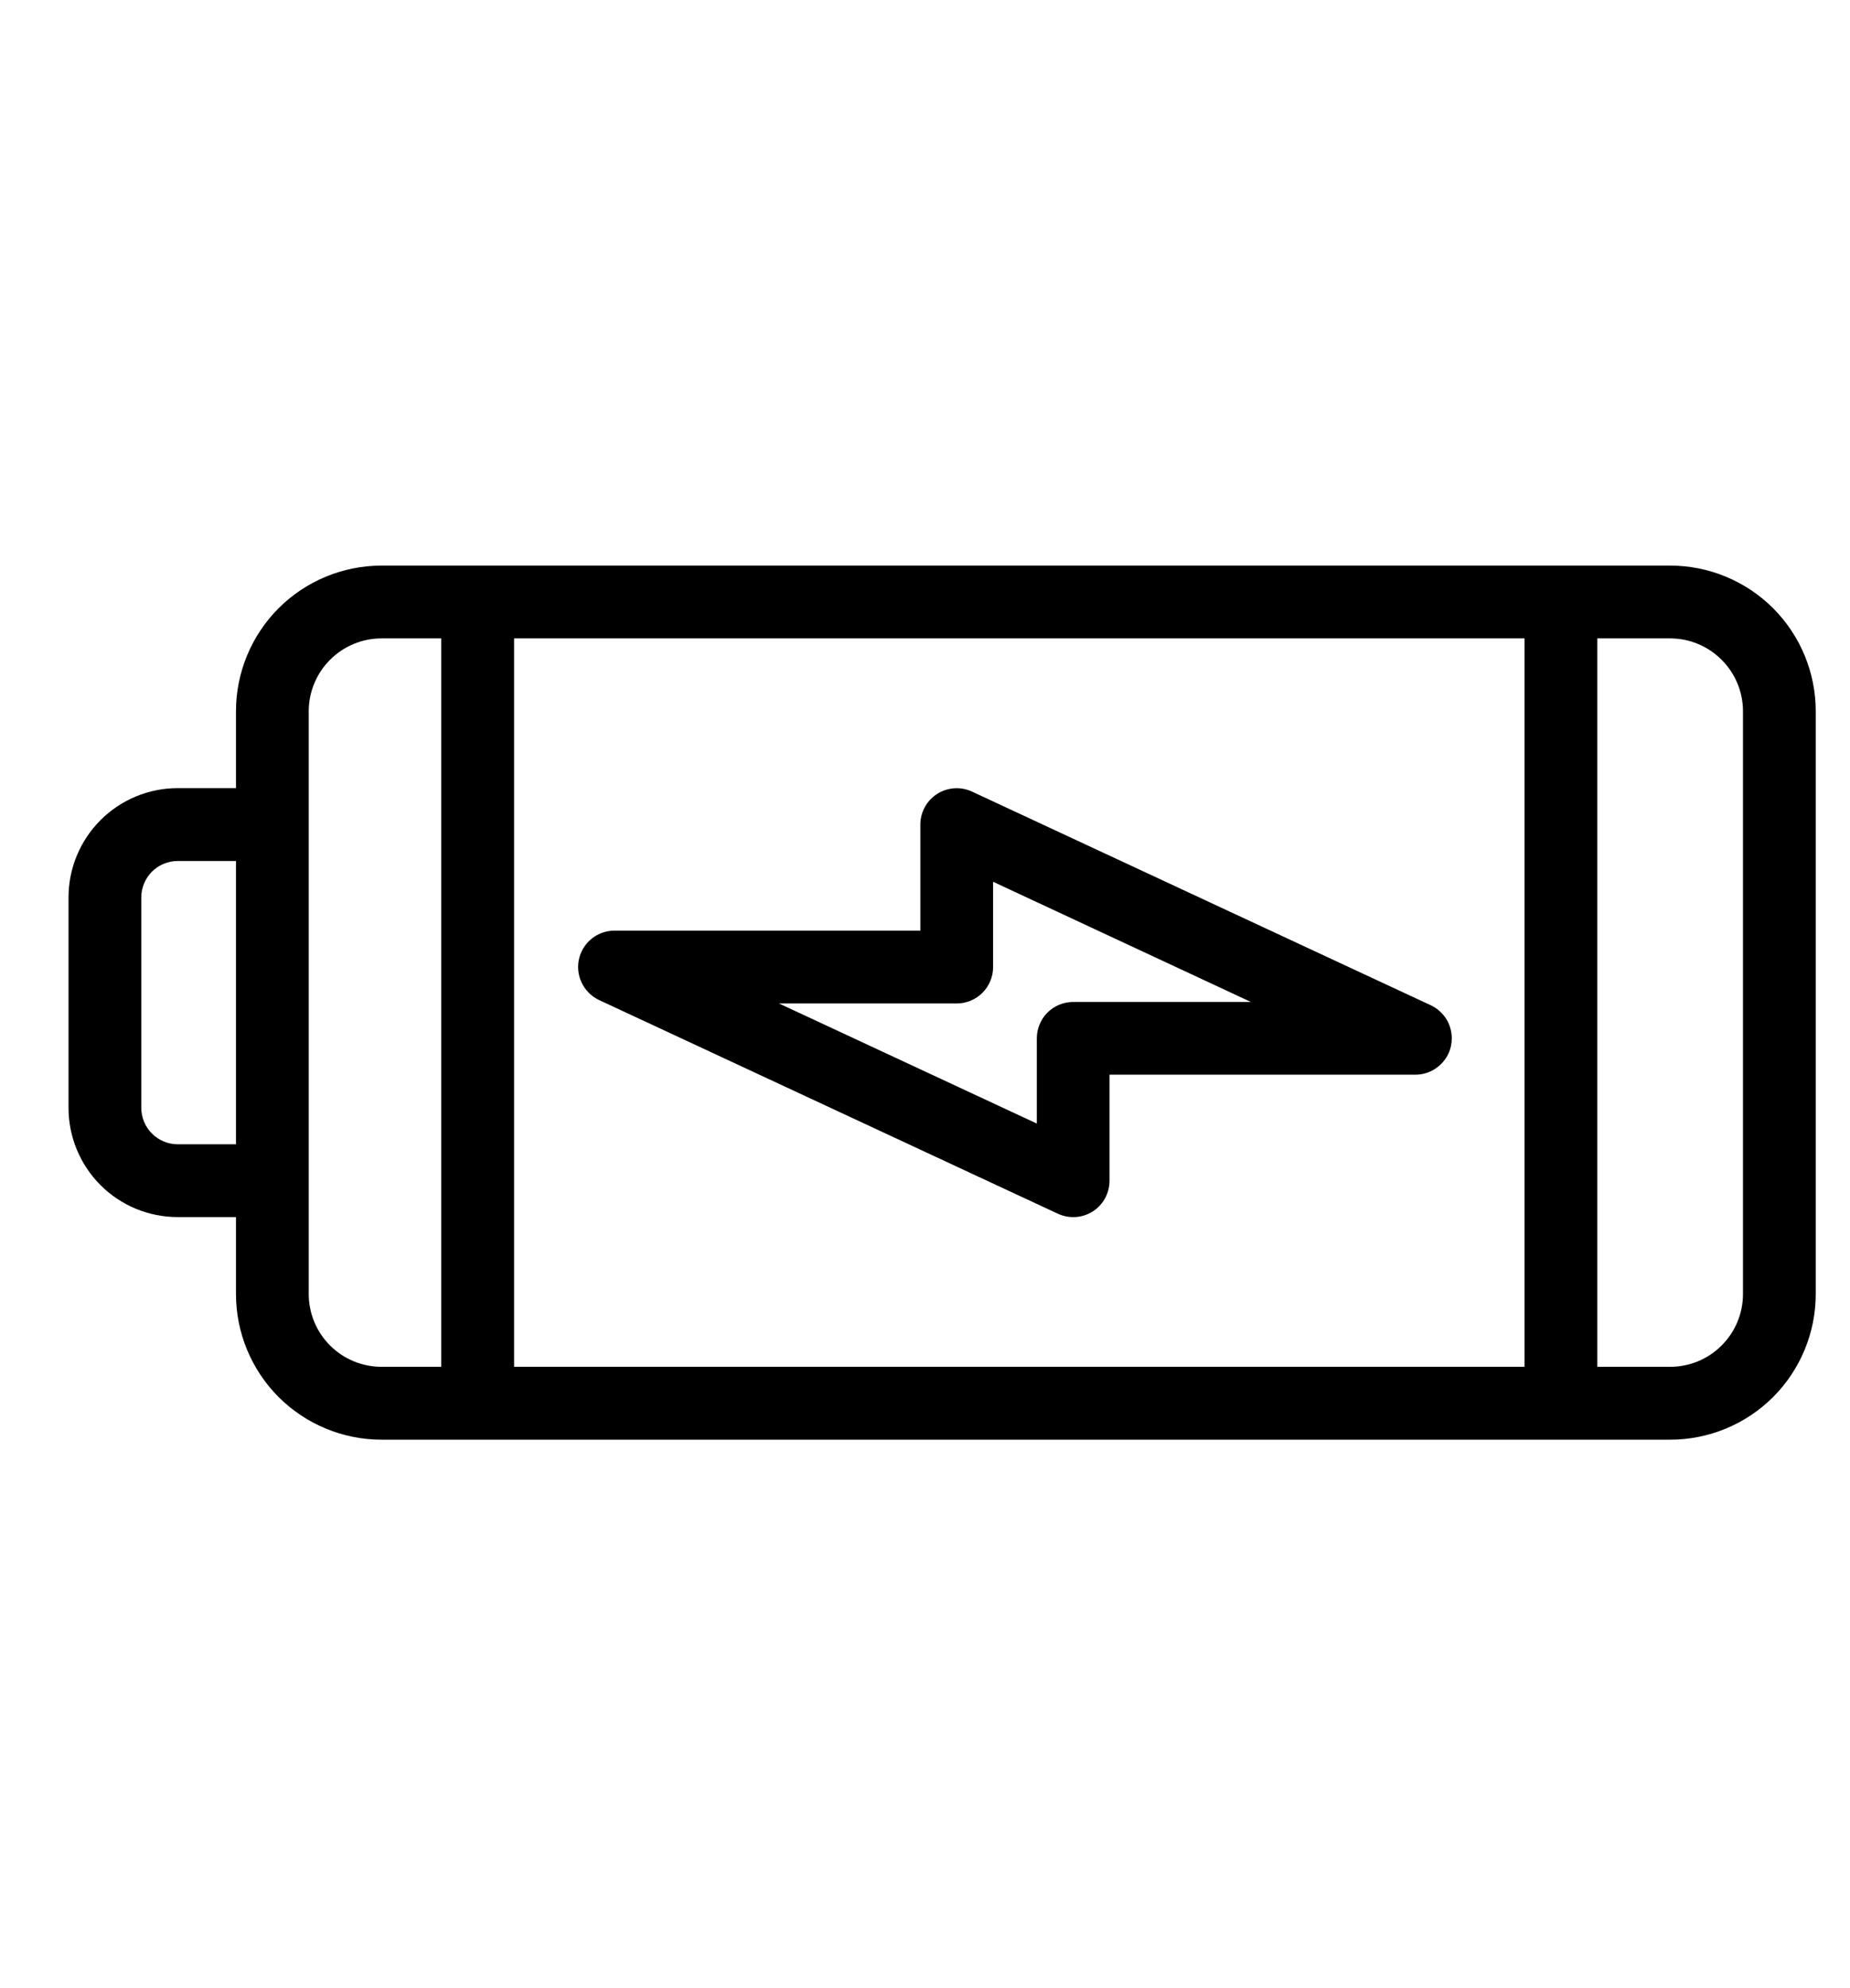
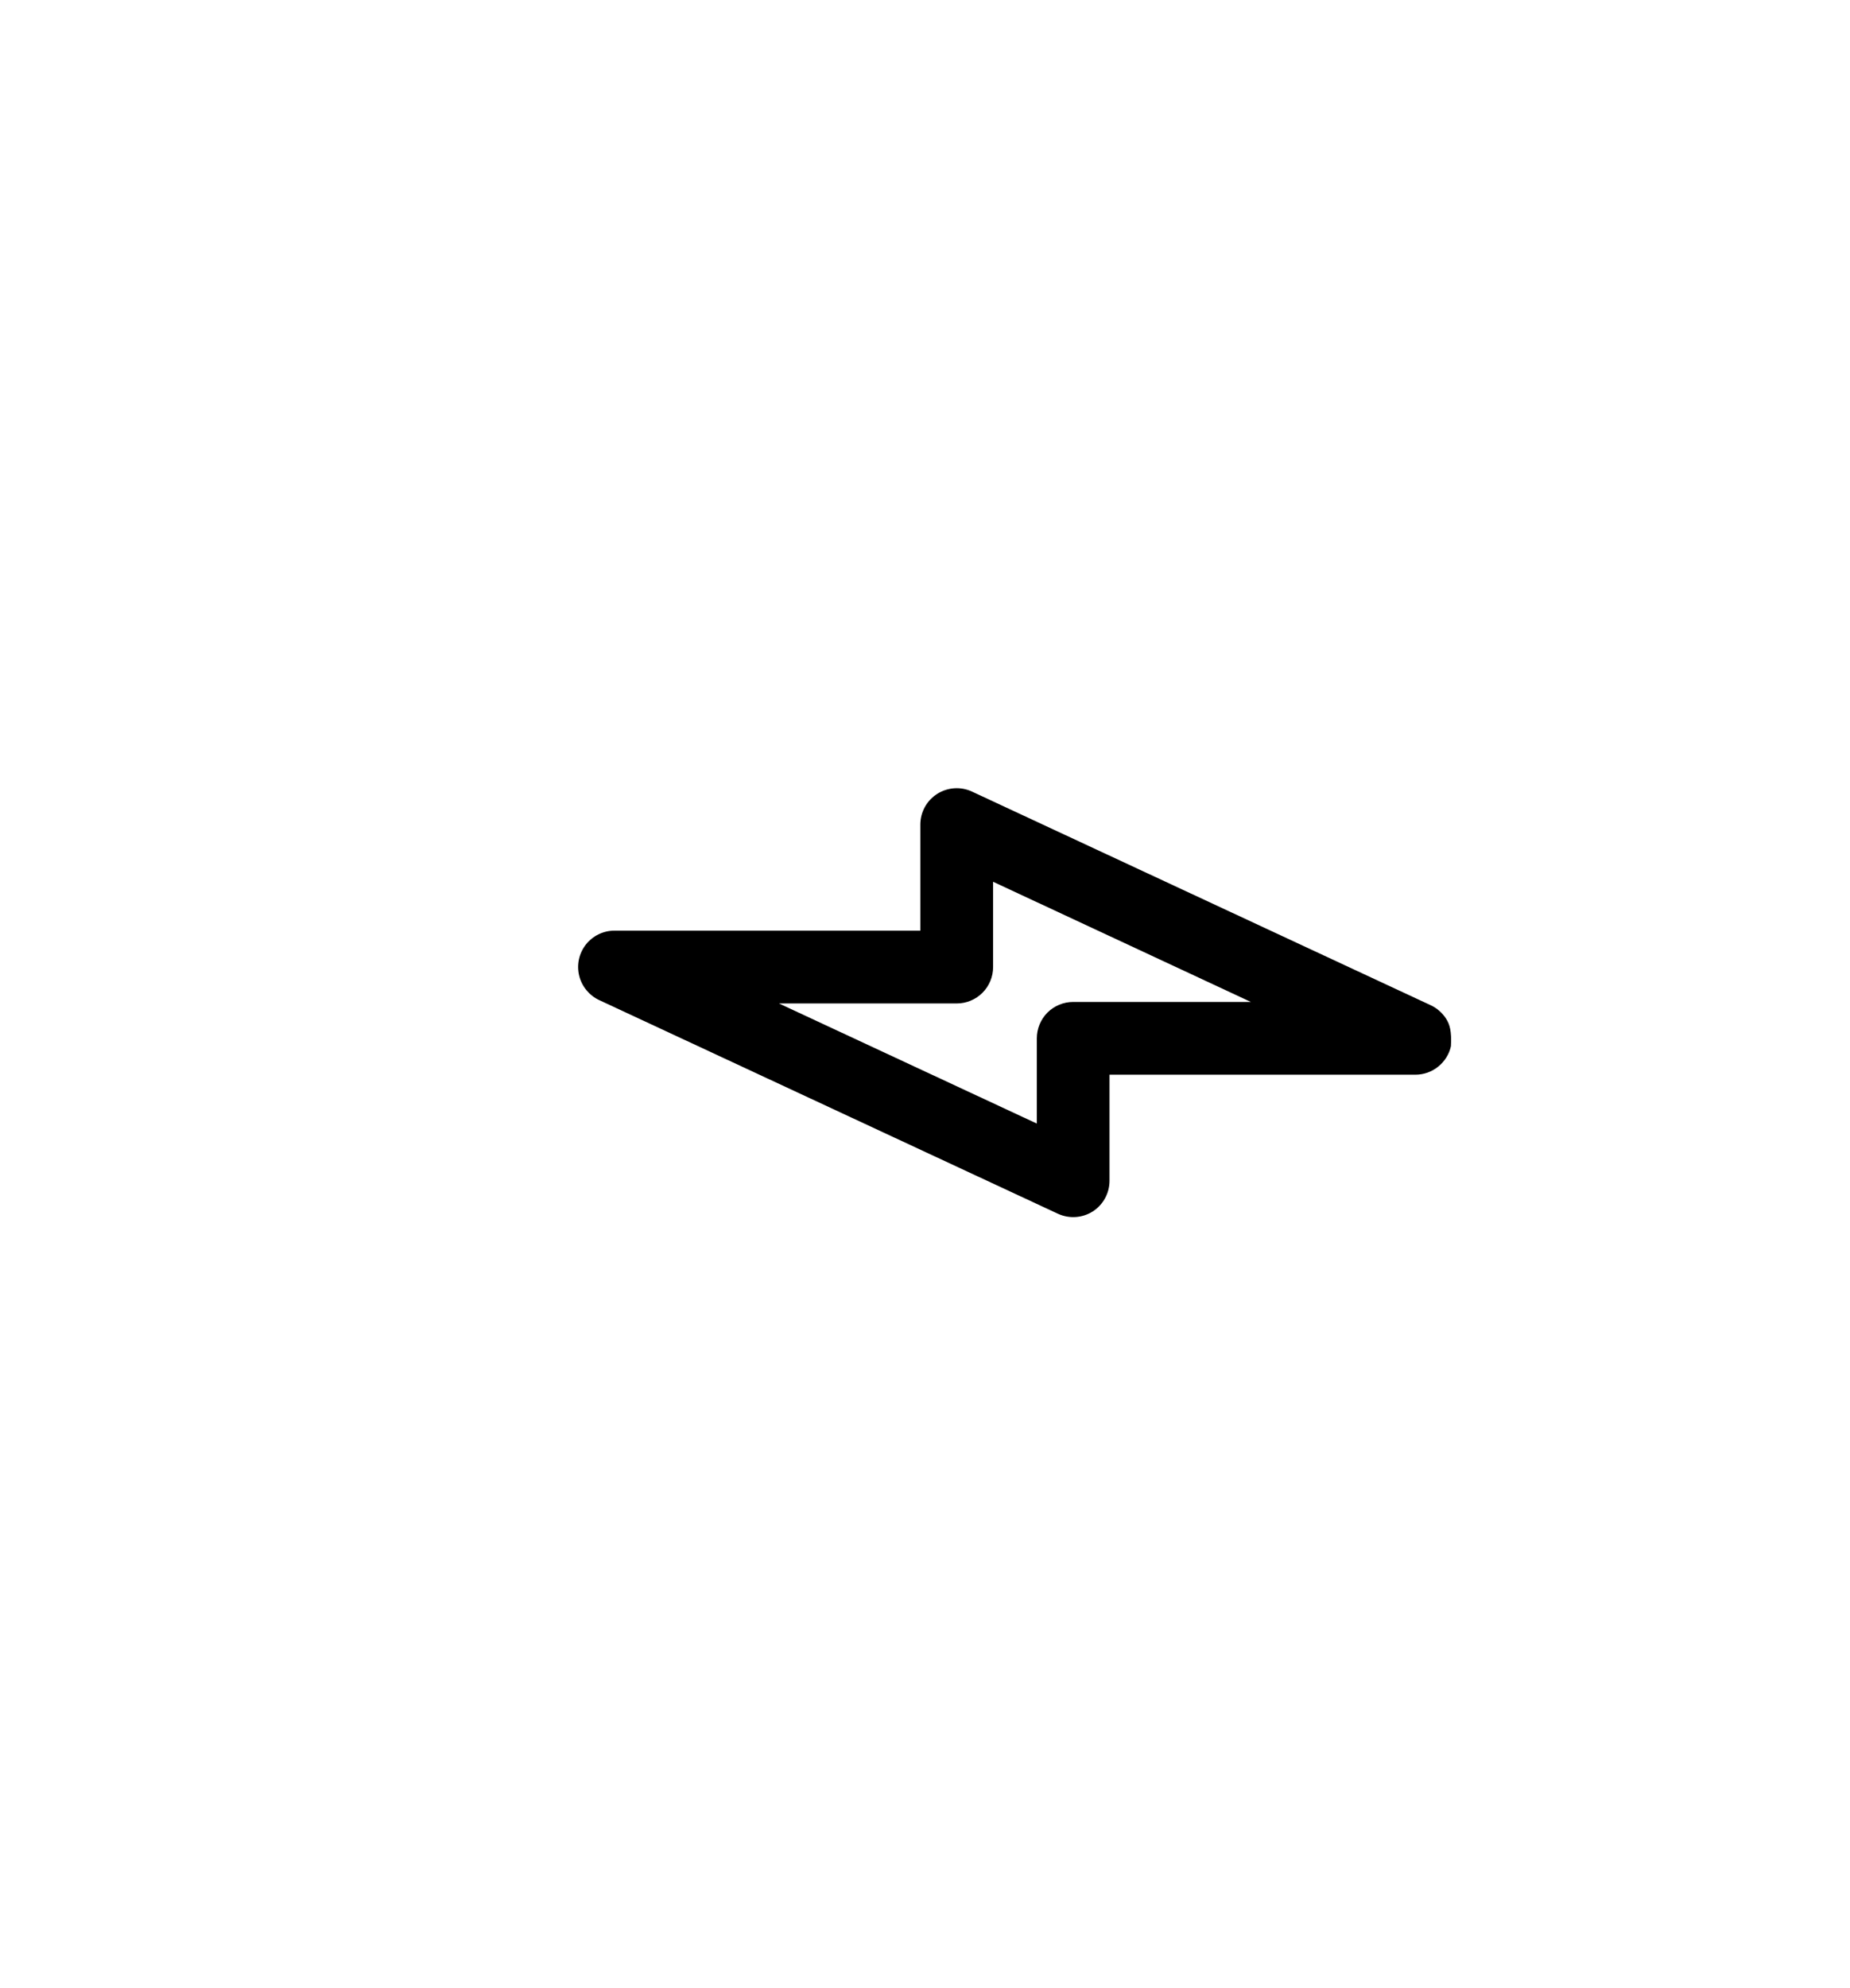
<svg xmlns="http://www.w3.org/2000/svg" width="27" height="29" viewBox="0 0 27 29" fill="none">
-   <path d="M3.444 10.375L3.444 11.496L2.594 11.496C2.171 11.496 1.766 11.664 1.467 11.963C1.168 12.262 1 12.667 1 13.09L1 16.16C1 16.582 1.168 16.988 1.467 17.287C1.766 17.586 2.171 17.753 2.594 17.753L3.444 17.753L3.444 18.875C3.444 19.439 3.668 19.979 4.066 20.378C4.465 20.776 5.005 21 5.569 21L24.375 21C24.939 21 25.479 20.776 25.878 20.378C26.276 19.979 26.5 19.439 26.5 18.875L26.5 10.375C26.5 9.811 26.276 9.271 25.878 8.872C25.479 8.474 24.939 8.25 24.375 8.25L5.569 8.25C5.005 8.25 4.465 8.474 4.066 8.872C3.668 9.271 3.444 9.811 3.444 10.375L3.444 10.375ZM2.594 16.691C2.453 16.691 2.318 16.635 2.218 16.535C2.119 16.436 2.062 16.301 2.062 16.16L2.062 13.09C2.062 12.949 2.119 12.814 2.218 12.714C2.318 12.615 2.453 12.559 2.594 12.559L3.444 12.559L3.444 16.691L2.594 16.691ZM4.506 18.875L4.506 10.375C4.506 10.093 4.618 9.823 4.817 9.624C5.017 9.424 5.287 9.312 5.569 9.312L6.44 9.312L6.44 19.937L5.569 19.937C5.287 19.937 5.017 19.826 4.817 19.626C4.618 19.427 4.506 19.157 4.506 18.875ZM7.503 9.312L22.25 9.312L22.25 19.937L7.503 19.937L7.503 9.312ZM25.438 10.375L25.438 18.875C25.438 19.157 25.326 19.427 25.126 19.626C24.927 19.826 24.657 19.937 24.375 19.937L23.312 19.937L23.312 9.312L24.375 9.312C24.657 9.312 24.927 9.424 25.126 9.624C25.326 9.823 25.438 10.093 25.438 10.375Z" fill="currentColor" />
-   <path d="M15.948 17.671C16.101 17.573 16.193 17.404 16.193 17.223L16.193 15.676L20.657 15.676C20.778 15.676 20.895 15.635 20.989 15.559C21.084 15.483 21.15 15.378 21.176 15.26C21.184 15.222 21.188 15.183 21.188 15.145C21.188 15.044 21.159 14.944 21.105 14.859C21.05 14.774 20.973 14.706 20.881 14.663L14.187 11.547C14.023 11.47 13.831 11.483 13.678 11.58C13.524 11.678 13.432 11.847 13.432 12.028L13.432 13.575L8.969 13.575C8.807 13.574 8.653 13.649 8.552 13.776C8.451 13.904 8.414 14.07 8.452 14.229C8.49 14.387 8.598 14.519 8.745 14.588L15.439 17.704C15.603 17.78 15.795 17.768 15.948 17.671L15.948 17.671ZM11.369 14.637L13.963 14.637C14.104 14.637 14.239 14.581 14.338 14.482C14.438 14.382 14.494 14.247 14.494 14.106L14.494 12.862L18.256 14.615L15.663 14.615C15.522 14.615 15.387 14.671 15.287 14.77C15.188 14.87 15.132 15.005 15.132 15.146L15.132 16.389L11.369 14.637Z" fill="currentColor" />
+   <path d="M15.948 17.671C16.101 17.573 16.193 17.404 16.193 17.223L16.193 15.676L20.657 15.676C20.778 15.676 20.895 15.635 20.989 15.559C21.084 15.483 21.15 15.378 21.176 15.26C21.188 15.044 21.159 14.944 21.105 14.859C21.05 14.774 20.973 14.706 20.881 14.663L14.187 11.547C14.023 11.47 13.831 11.483 13.678 11.58C13.524 11.678 13.432 11.847 13.432 12.028L13.432 13.575L8.969 13.575C8.807 13.574 8.653 13.649 8.552 13.776C8.451 13.904 8.414 14.07 8.452 14.229C8.49 14.387 8.598 14.519 8.745 14.588L15.439 17.704C15.603 17.78 15.795 17.768 15.948 17.671L15.948 17.671ZM11.369 14.637L13.963 14.637C14.104 14.637 14.239 14.581 14.338 14.482C14.438 14.382 14.494 14.247 14.494 14.106L14.494 12.862L18.256 14.615L15.663 14.615C15.522 14.615 15.387 14.671 15.287 14.77C15.188 14.87 15.132 15.005 15.132 15.146L15.132 16.389L11.369 14.637Z" fill="currentColor" />
</svg>